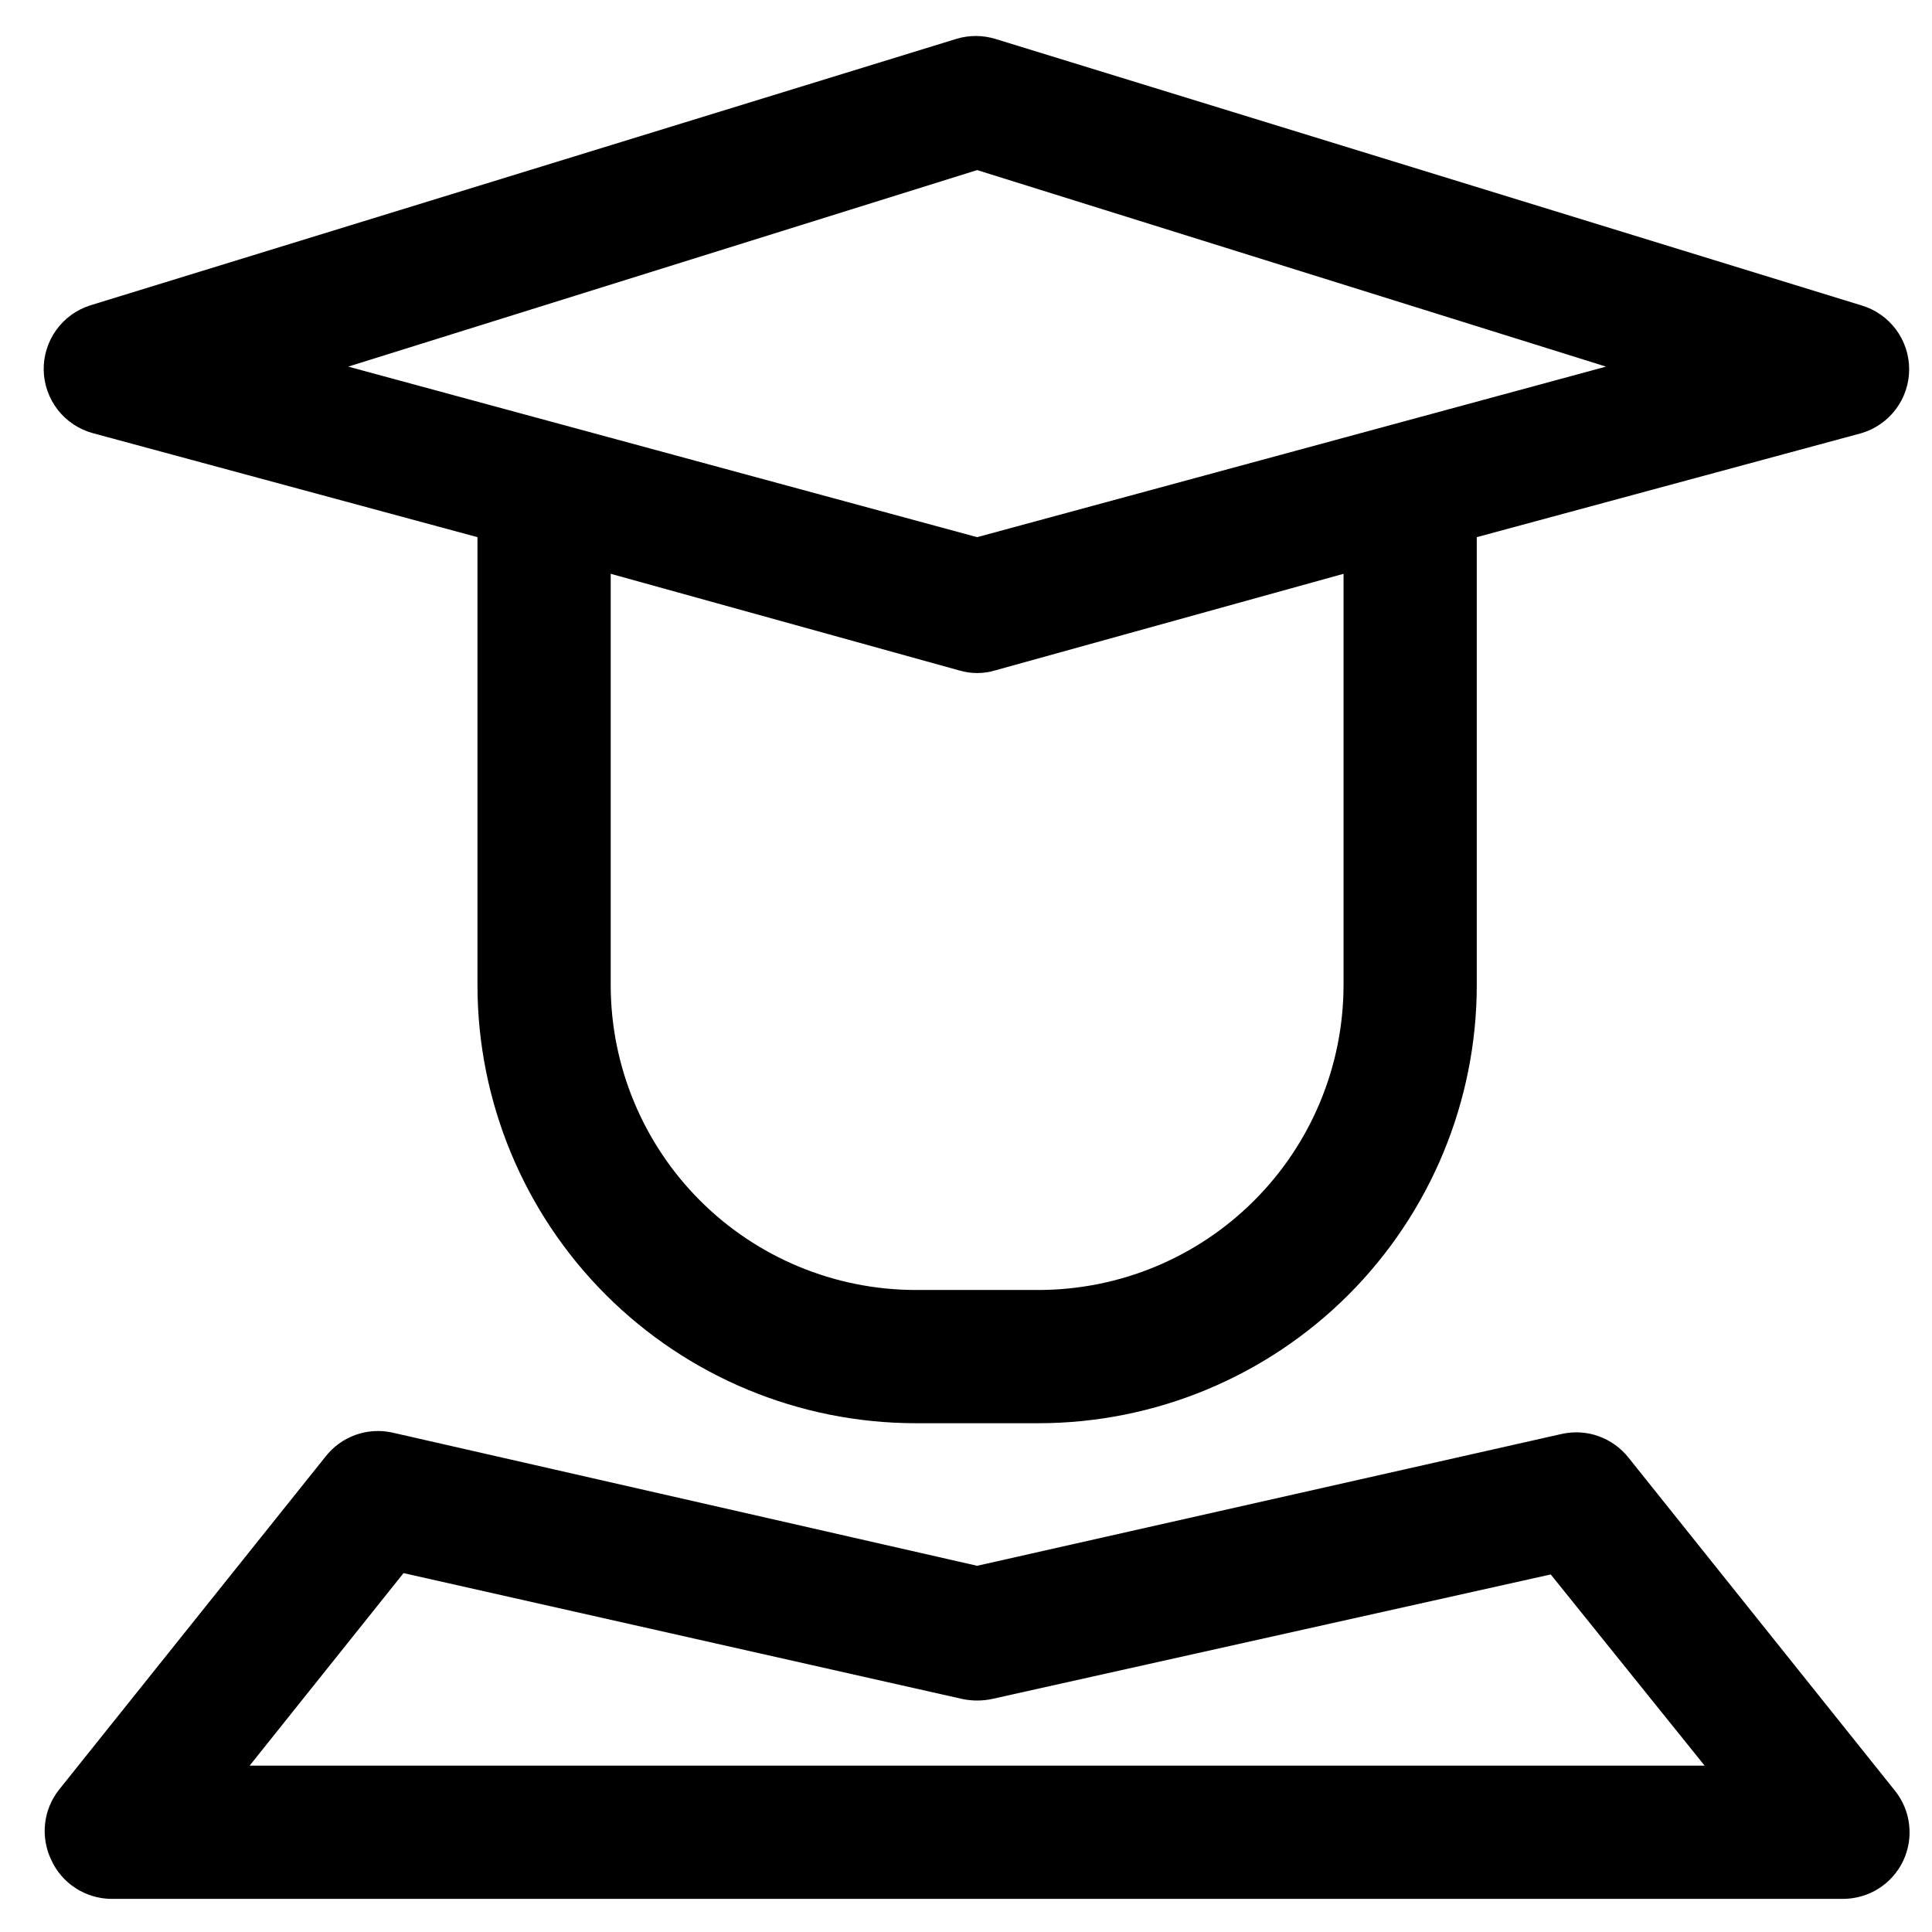
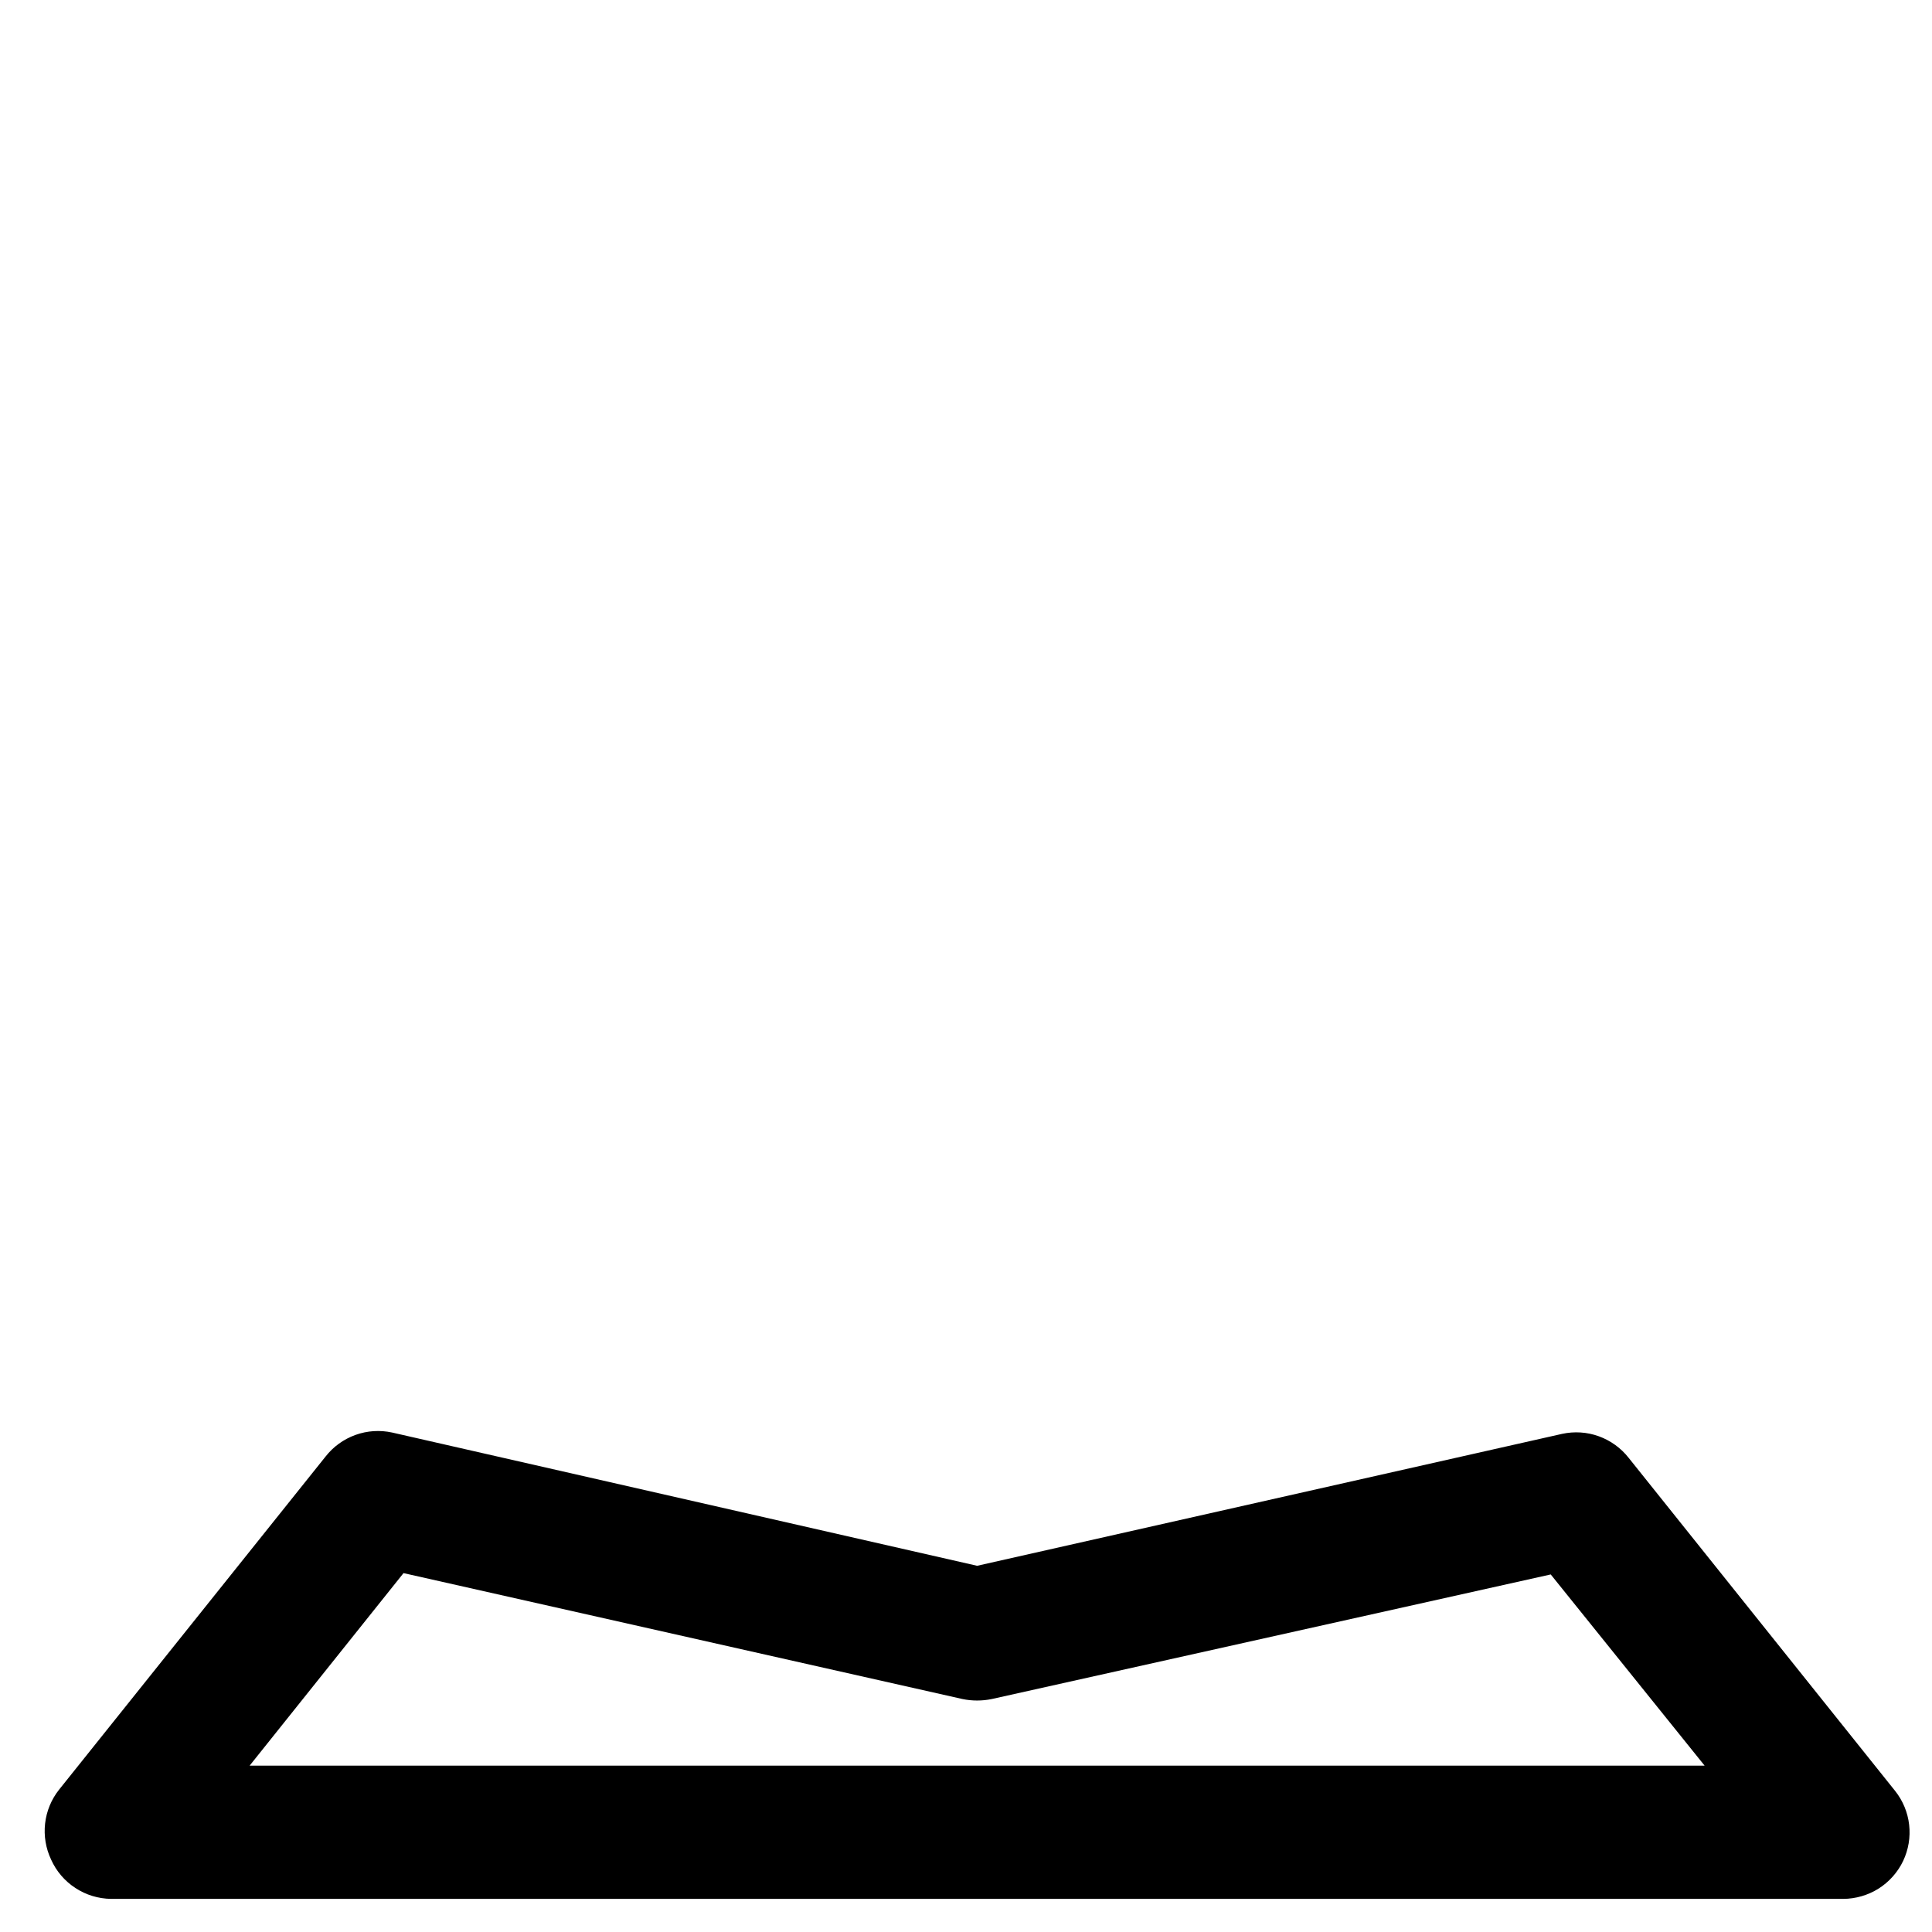
<svg xmlns="http://www.w3.org/2000/svg" width="29" height="29" viewBox="0 0 29 29" fill="none">
-   <path d="M1.397 6.503L7.167 8.063V14.793C7.169 16.535 7.862 18.204 9.094 19.436C10.326 20.667 11.995 21.36 13.737 21.363H15.597C17.338 21.36 19.008 20.667 20.24 19.436C21.471 18.204 22.164 16.535 22.167 14.793V8.063L27.937 6.503C28.145 6.442 28.327 6.316 28.457 6.143C28.587 5.97 28.657 5.759 28.657 5.543C28.657 5.326 28.587 5.116 28.457 4.943C28.327 4.77 28.145 4.643 27.937 4.583L14.937 0.583C14.748 0.526 14.546 0.526 14.357 0.583L1.357 4.583C1.15 4.648 0.97 4.778 0.844 4.954C0.718 5.129 0.652 5.341 0.656 5.558C0.661 5.774 0.735 5.983 0.869 6.154C1.002 6.324 1.188 6.447 1.397 6.503ZM20.167 14.793C20.164 16.004 19.682 17.165 18.825 18.021C17.969 18.878 16.808 19.36 15.597 19.363H13.737C12.526 19.36 11.365 18.878 10.508 18.021C9.652 17.165 9.169 16.004 9.167 14.793V8.613L14.397 10.063C14.573 10.116 14.761 10.116 14.937 10.063L20.167 8.613V14.793ZM14.667 2.553L24.107 5.503L14.667 8.063L5.227 5.503L14.667 2.553Z" fill="black" />
  <path d="M24.447 21.883C24.331 21.735 24.175 21.623 23.999 21.559C23.822 21.495 23.631 21.483 23.447 21.523L14.667 23.503L5.887 21.503C5.703 21.463 5.512 21.475 5.335 21.539C5.158 21.603 5.003 21.715 4.887 21.863L0.887 26.863C0.771 27.009 0.698 27.185 0.677 27.371C0.656 27.556 0.687 27.744 0.767 27.913C0.845 28.087 0.971 28.235 1.131 28.339C1.29 28.444 1.476 28.5 1.667 28.503H27.667C27.855 28.502 28.04 28.448 28.199 28.348C28.358 28.247 28.486 28.103 28.567 27.933C28.647 27.764 28.678 27.576 28.657 27.391C28.636 27.205 28.563 27.029 28.447 26.883L24.447 21.883ZM3.747 26.503L6.057 23.613L14.447 25.503C14.592 25.533 14.742 25.533 14.887 25.503L23.277 23.633L25.587 26.503H3.747Z" fill="black" />
</svg>